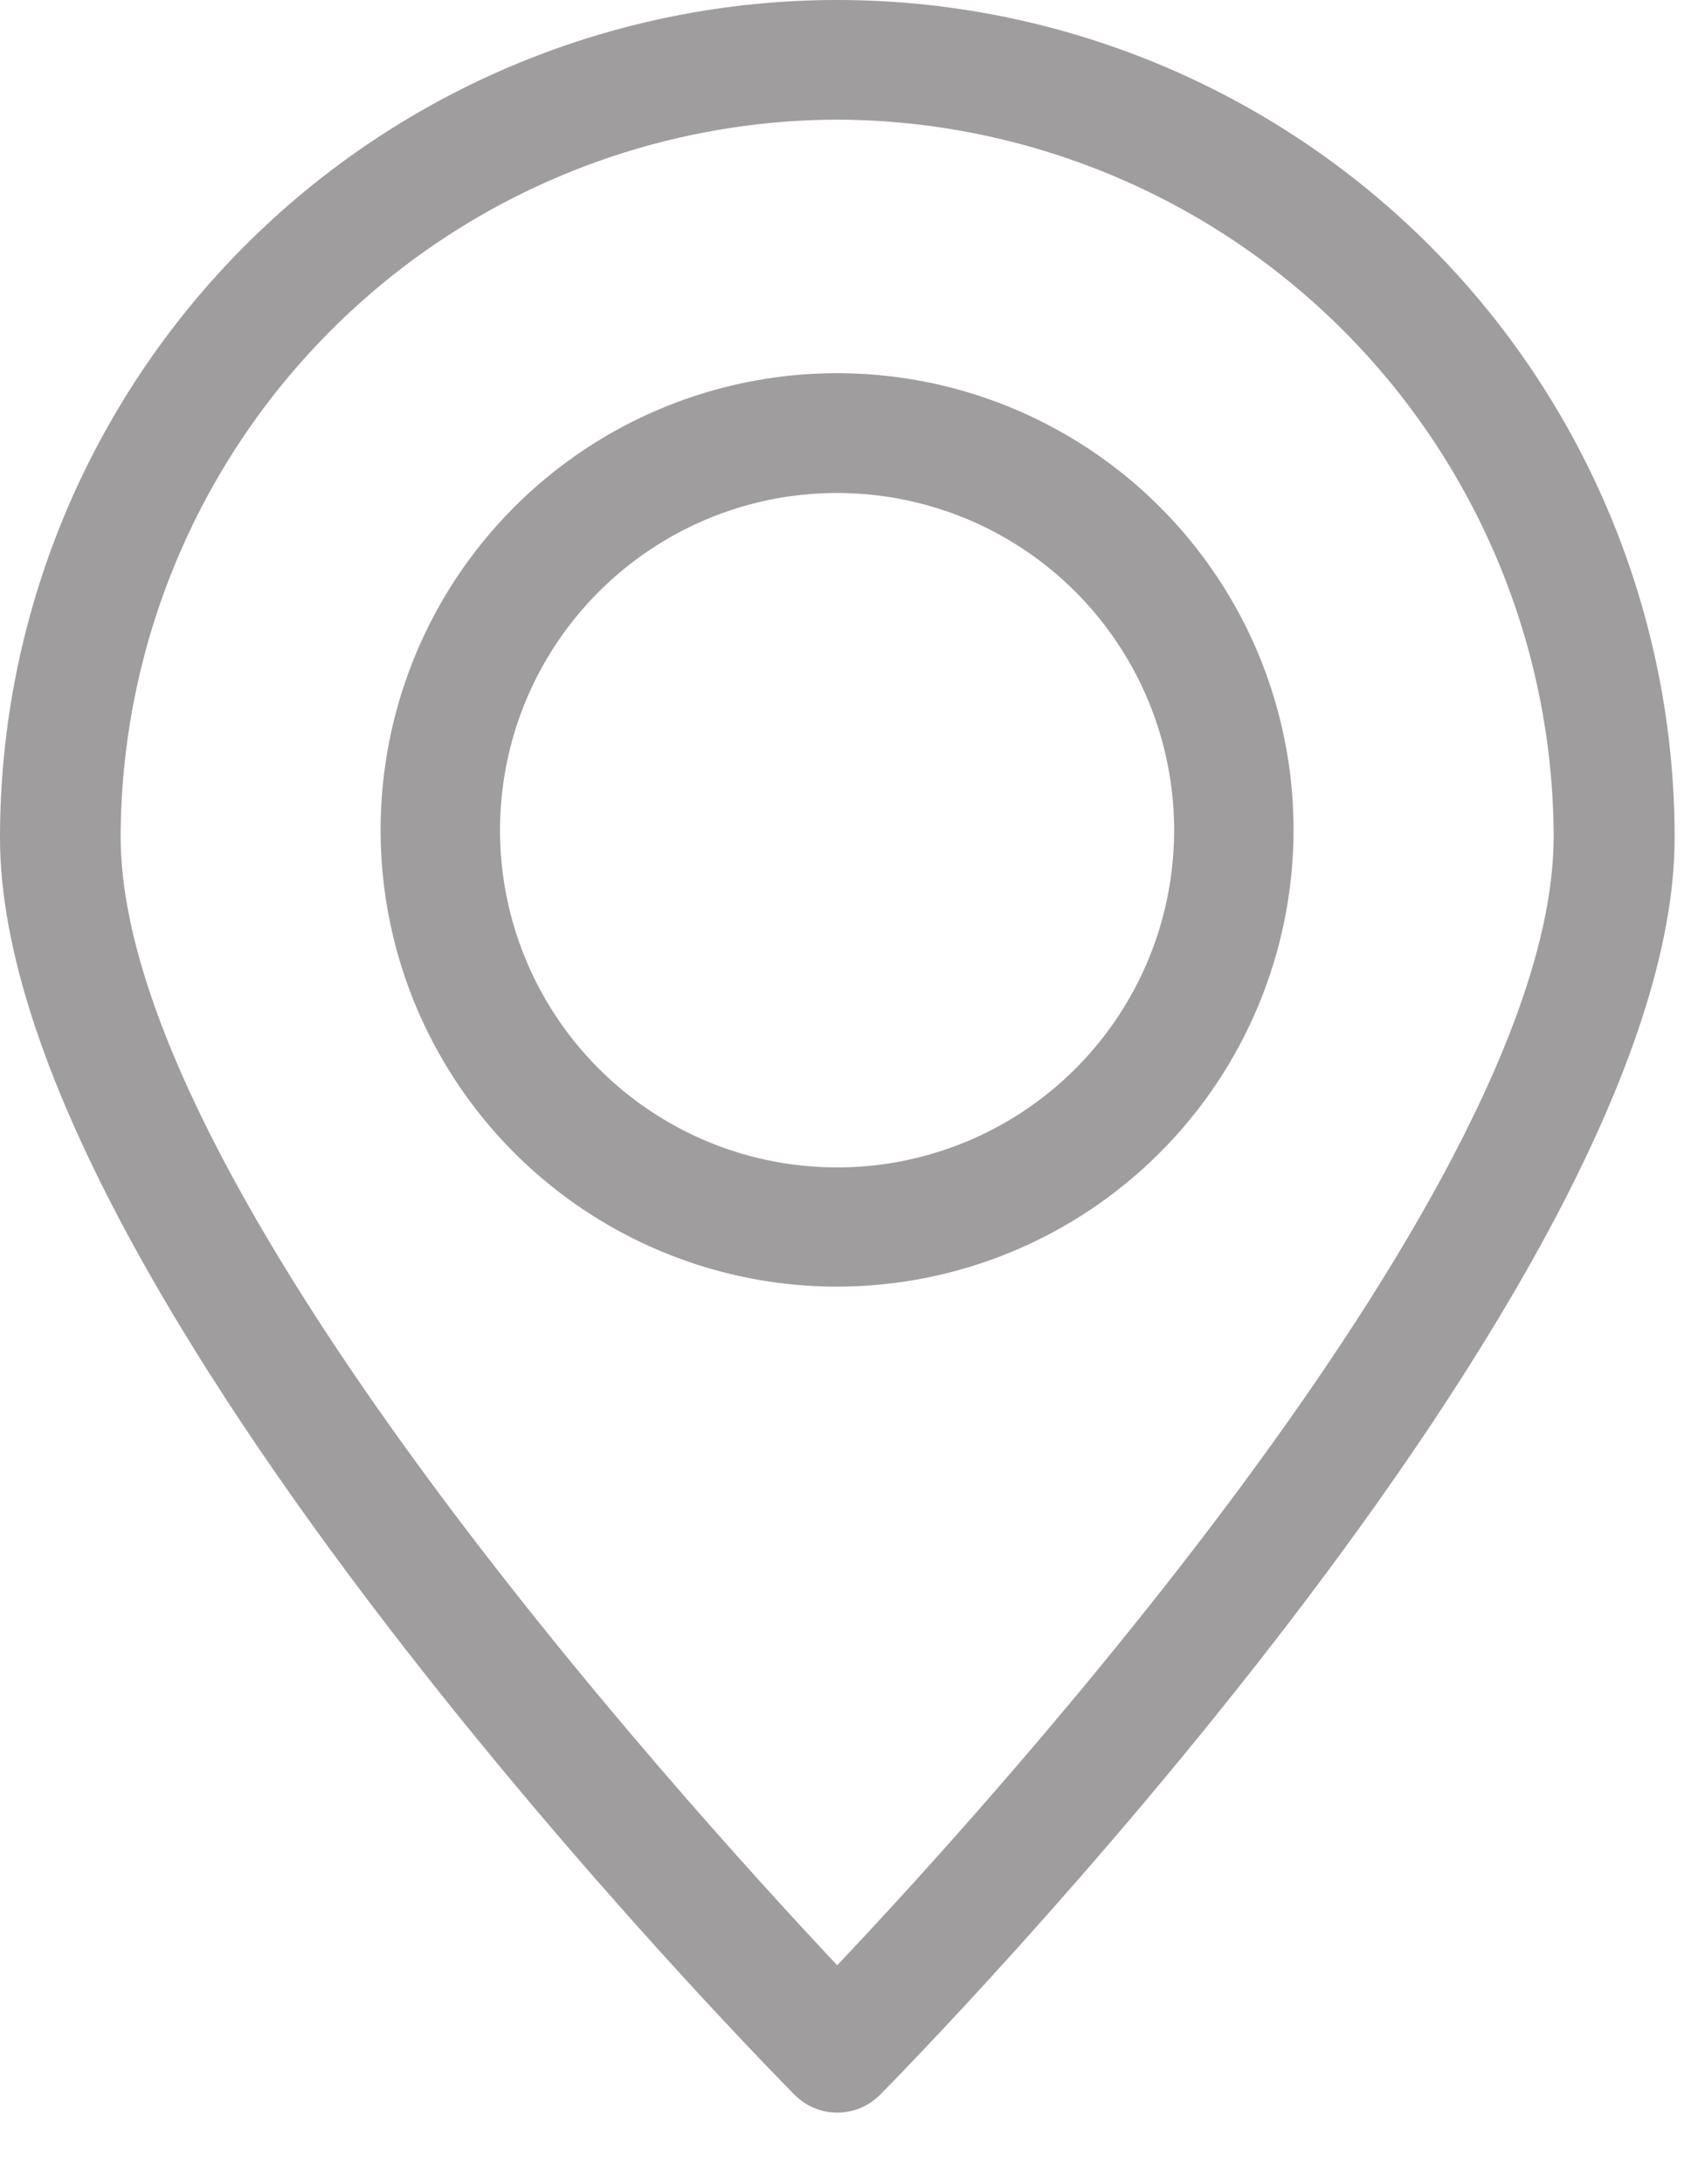
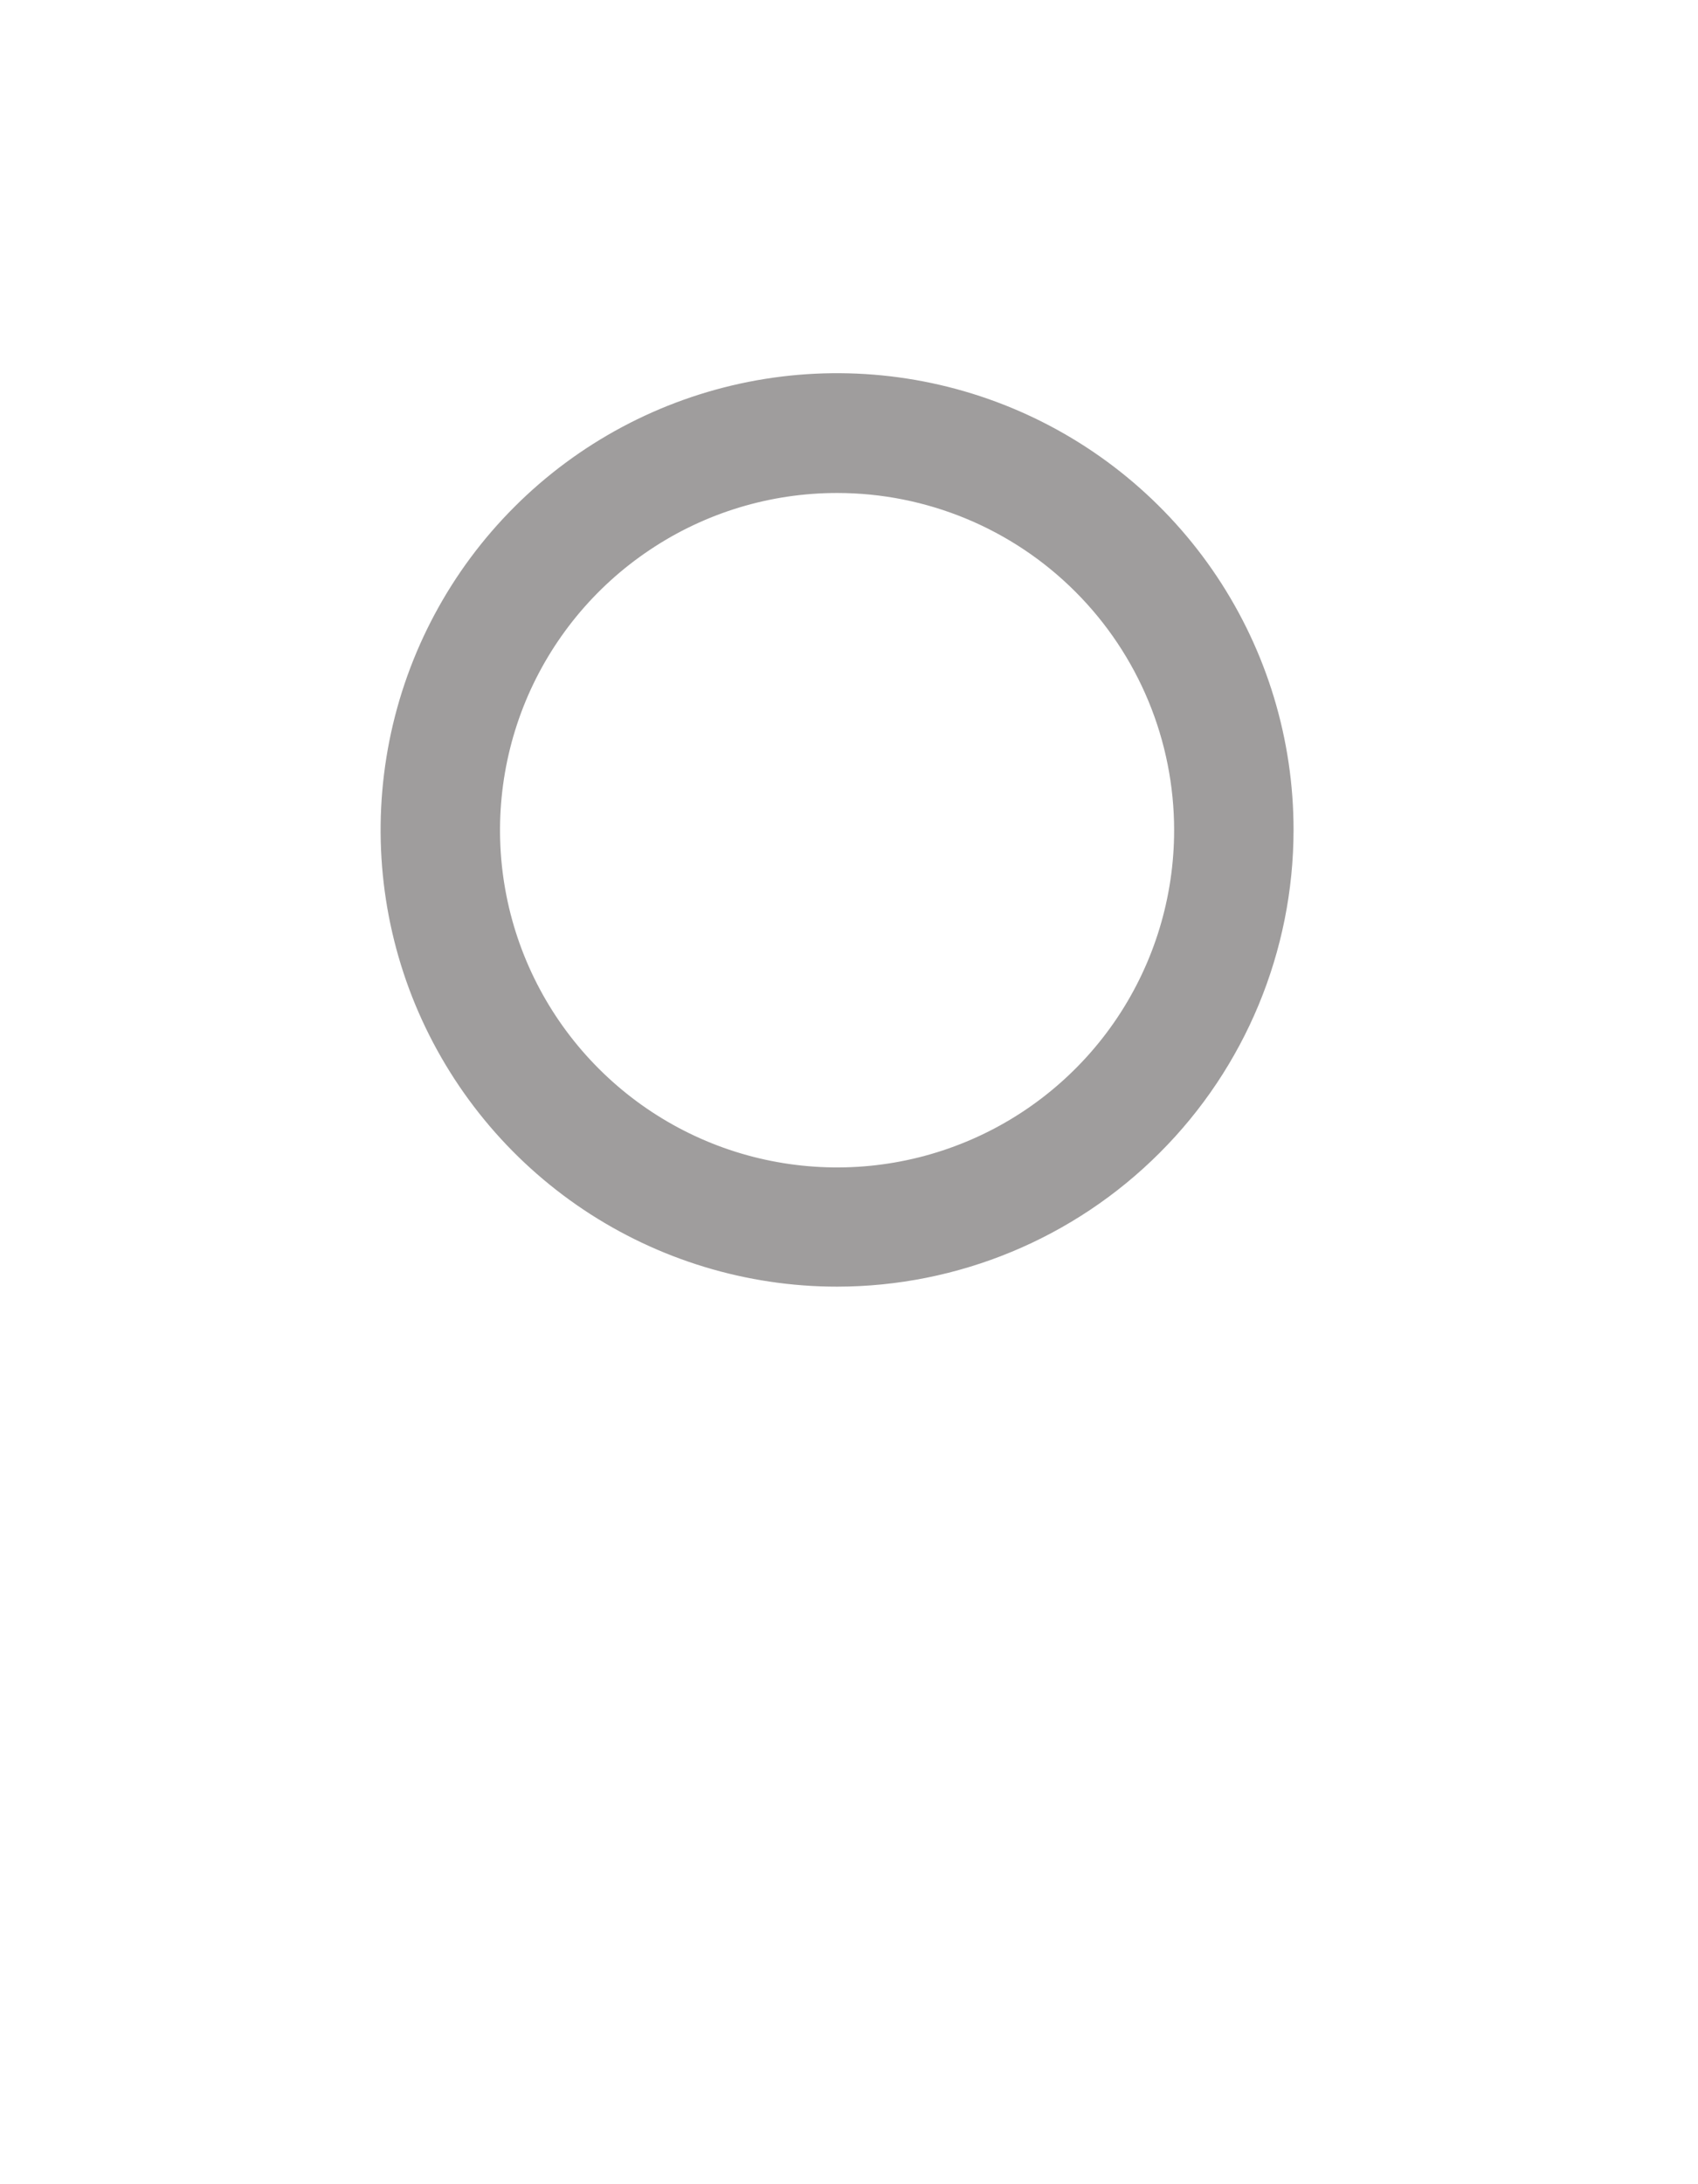
<svg xmlns="http://www.w3.org/2000/svg" width="21" height="27" viewBox="0 0 21 27" fill="none">
-   <path d="M10.354 26.115C10.256 26.115 10.16 26.096 10.07 26.058C9.98 26.021 9.898 25.966 9.829 25.897C9.43 25.491 0 15.927 0 10.355C0 7.609 1.091 4.975 3.033 3.033C4.975 1.091 7.609 0 10.355 0C13.102 0 15.736 1.091 17.678 3.033C19.62 4.975 20.711 7.609 20.711 10.355C20.711 15.894 11.28 25.494 10.882 25.897C10.812 25.966 10.73 26.021 10.639 26.059C10.549 26.096 10.452 26.115 10.354 26.115ZM10.354 1.479C8.005 1.486 5.755 2.421 4.095 4.082C2.434 5.742 1.499 7.992 1.492 10.341C1.492 14.602 8.389 22.201 10.354 24.294C12.336 22.201 19.215 14.602 19.215 10.341C19.208 7.993 18.271 5.743 16.611 4.083C14.951 2.423 12.701 1.487 10.354 1.479Z" fill="#9F9D9D" />
  <path d="M10.353 15.905C9.236 15.905 8.144 15.573 7.216 14.953C6.287 14.332 5.564 13.45 5.136 12.419C4.709 11.387 4.598 10.252 4.816 9.156C5.034 8.061 5.572 7.055 6.362 6.266C7.152 5.476 8.158 4.939 9.254 4.721C10.349 4.504 11.484 4.616 12.516 5.044C13.547 5.472 14.429 6.196 15.049 7.125C15.669 8.054 15.999 9.146 15.998 10.263C15.996 11.759 15.401 13.194 14.342 14.251C13.284 15.309 11.849 15.904 10.353 15.905ZM10.353 6.094C9.528 6.094 8.722 6.338 8.037 6.797C7.351 7.255 6.817 7.906 6.501 8.667C6.186 9.429 6.103 10.267 6.264 11.076C6.425 11.885 6.822 12.627 7.405 13.21C7.988 13.793 8.731 14.191 9.539 14.351C10.348 14.512 11.186 14.43 11.948 14.114C12.71 13.799 13.361 13.264 13.819 12.579C14.277 11.893 14.521 11.087 14.521 10.263C14.521 9.157 14.082 8.097 13.3 7.315C12.519 6.533 11.458 6.094 10.353 6.094Z" fill="#9F9D9D" />
</svg>